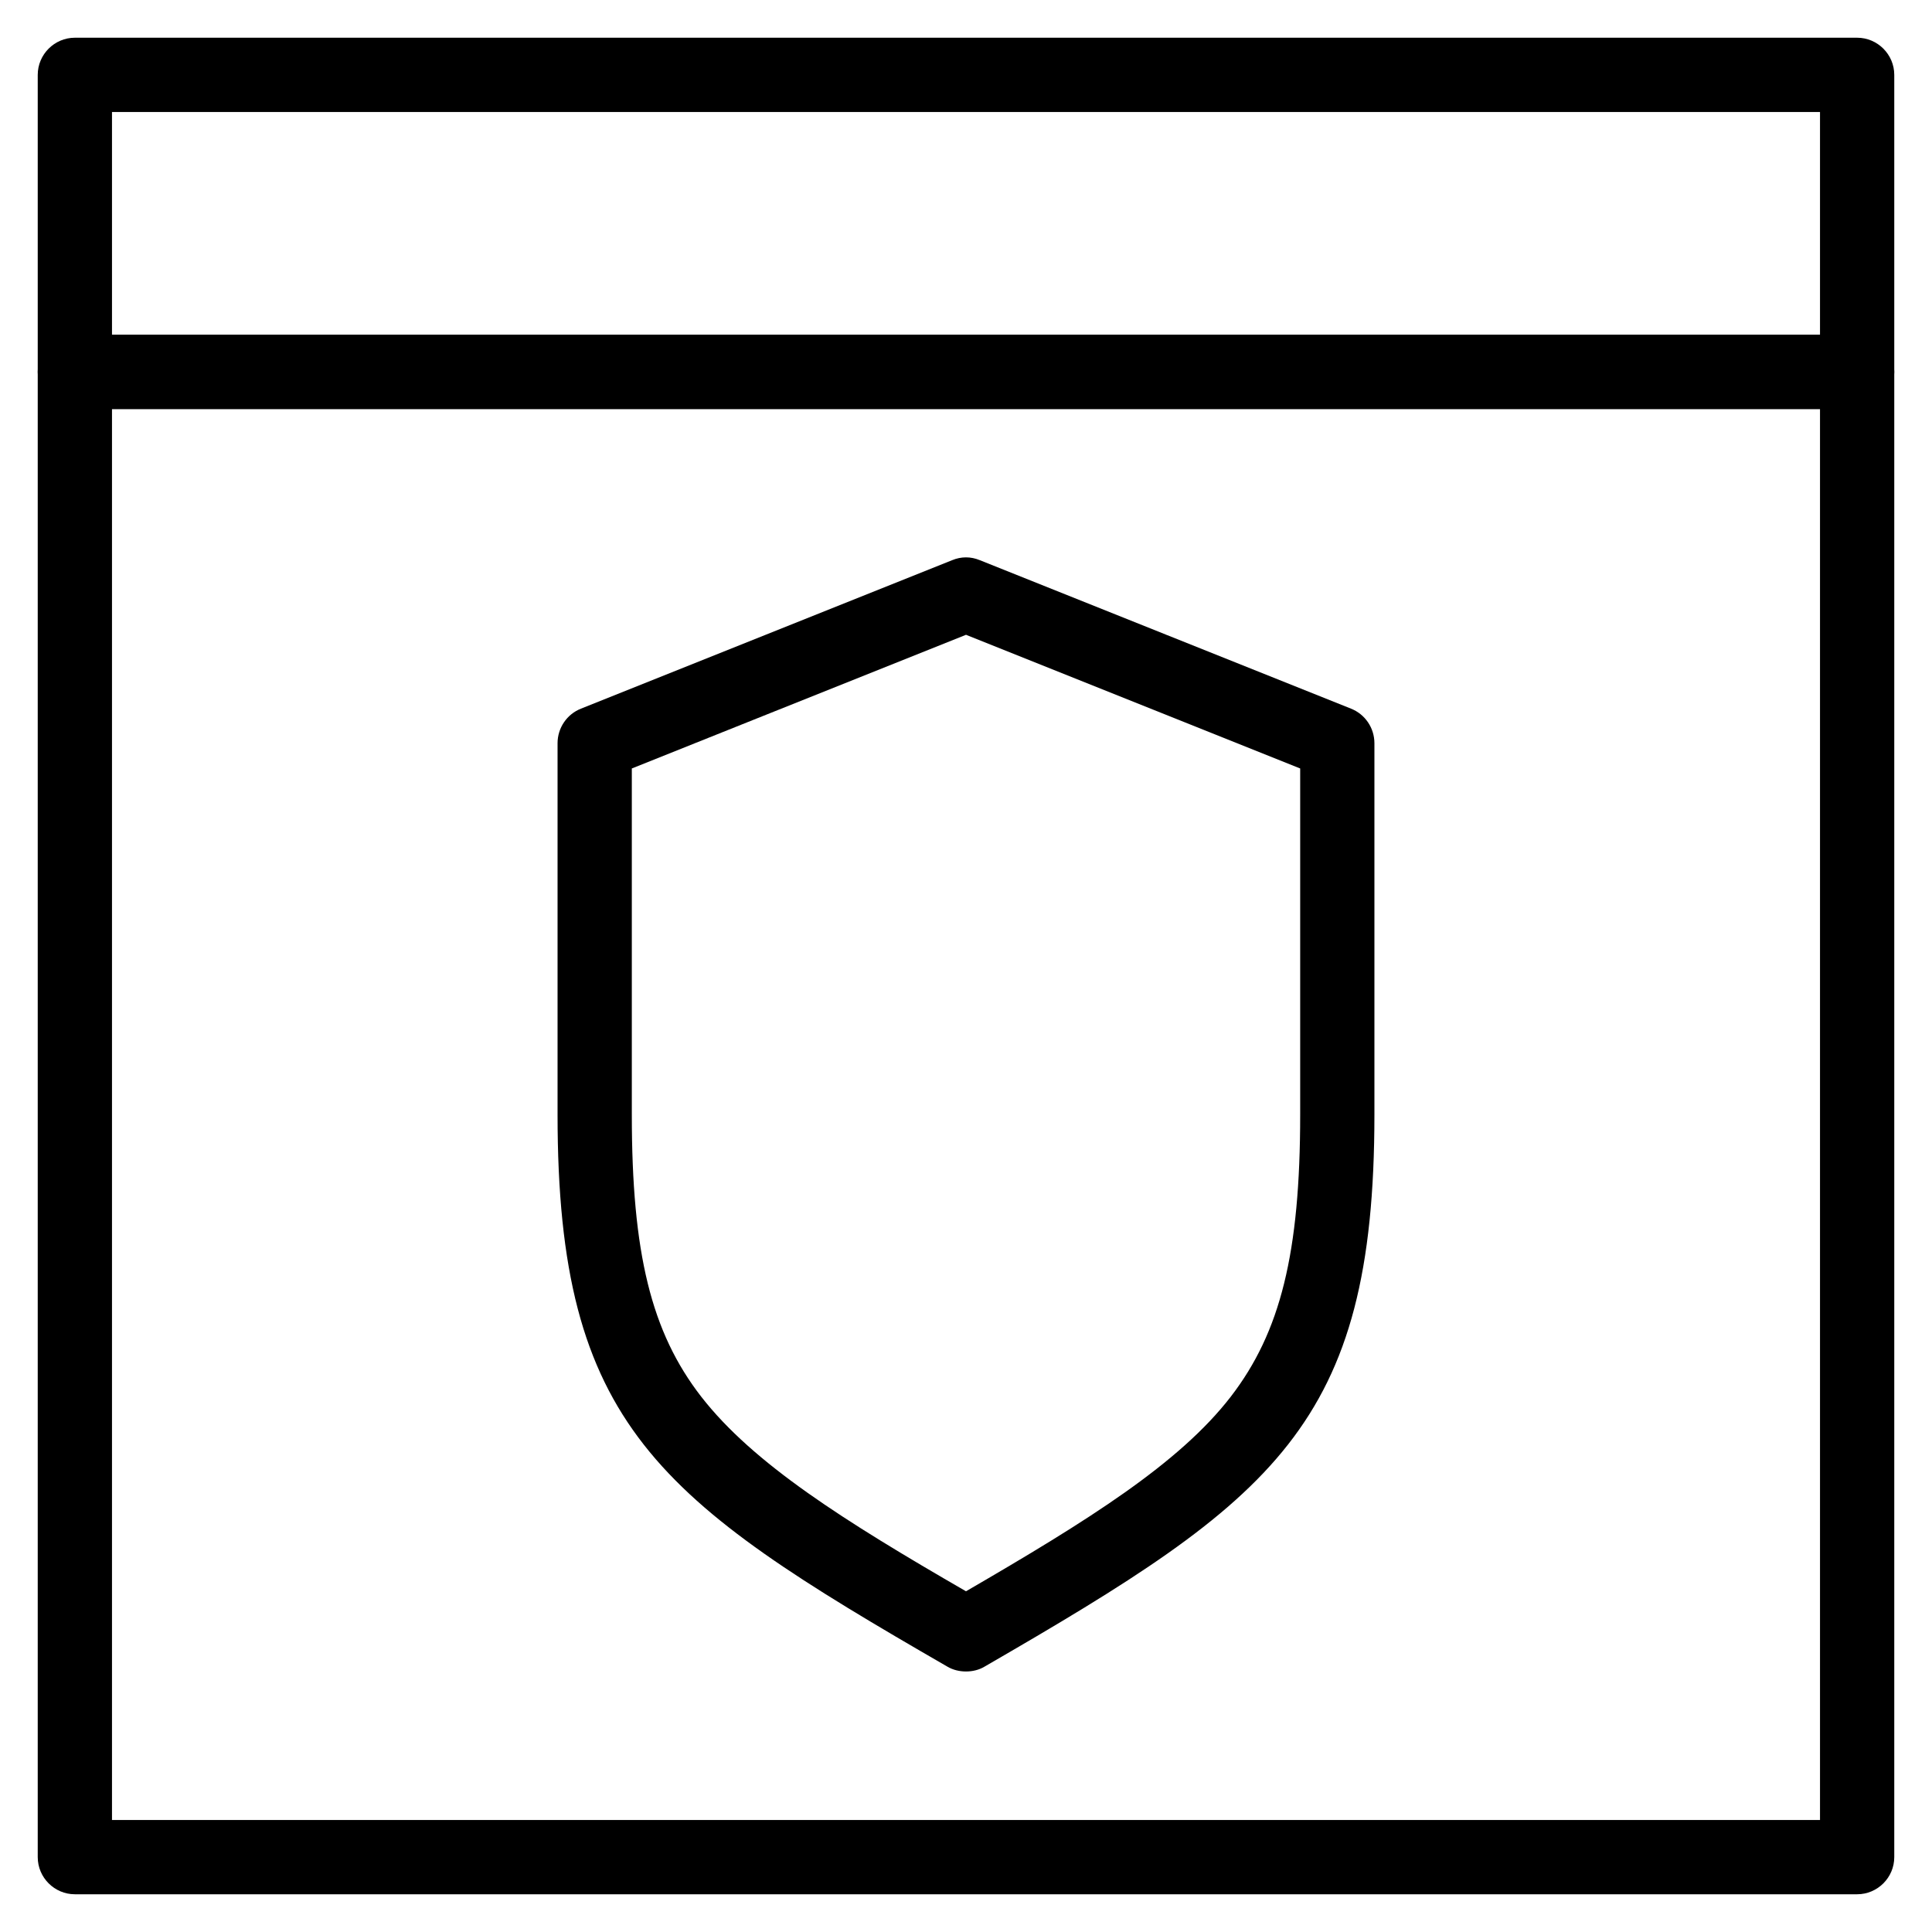
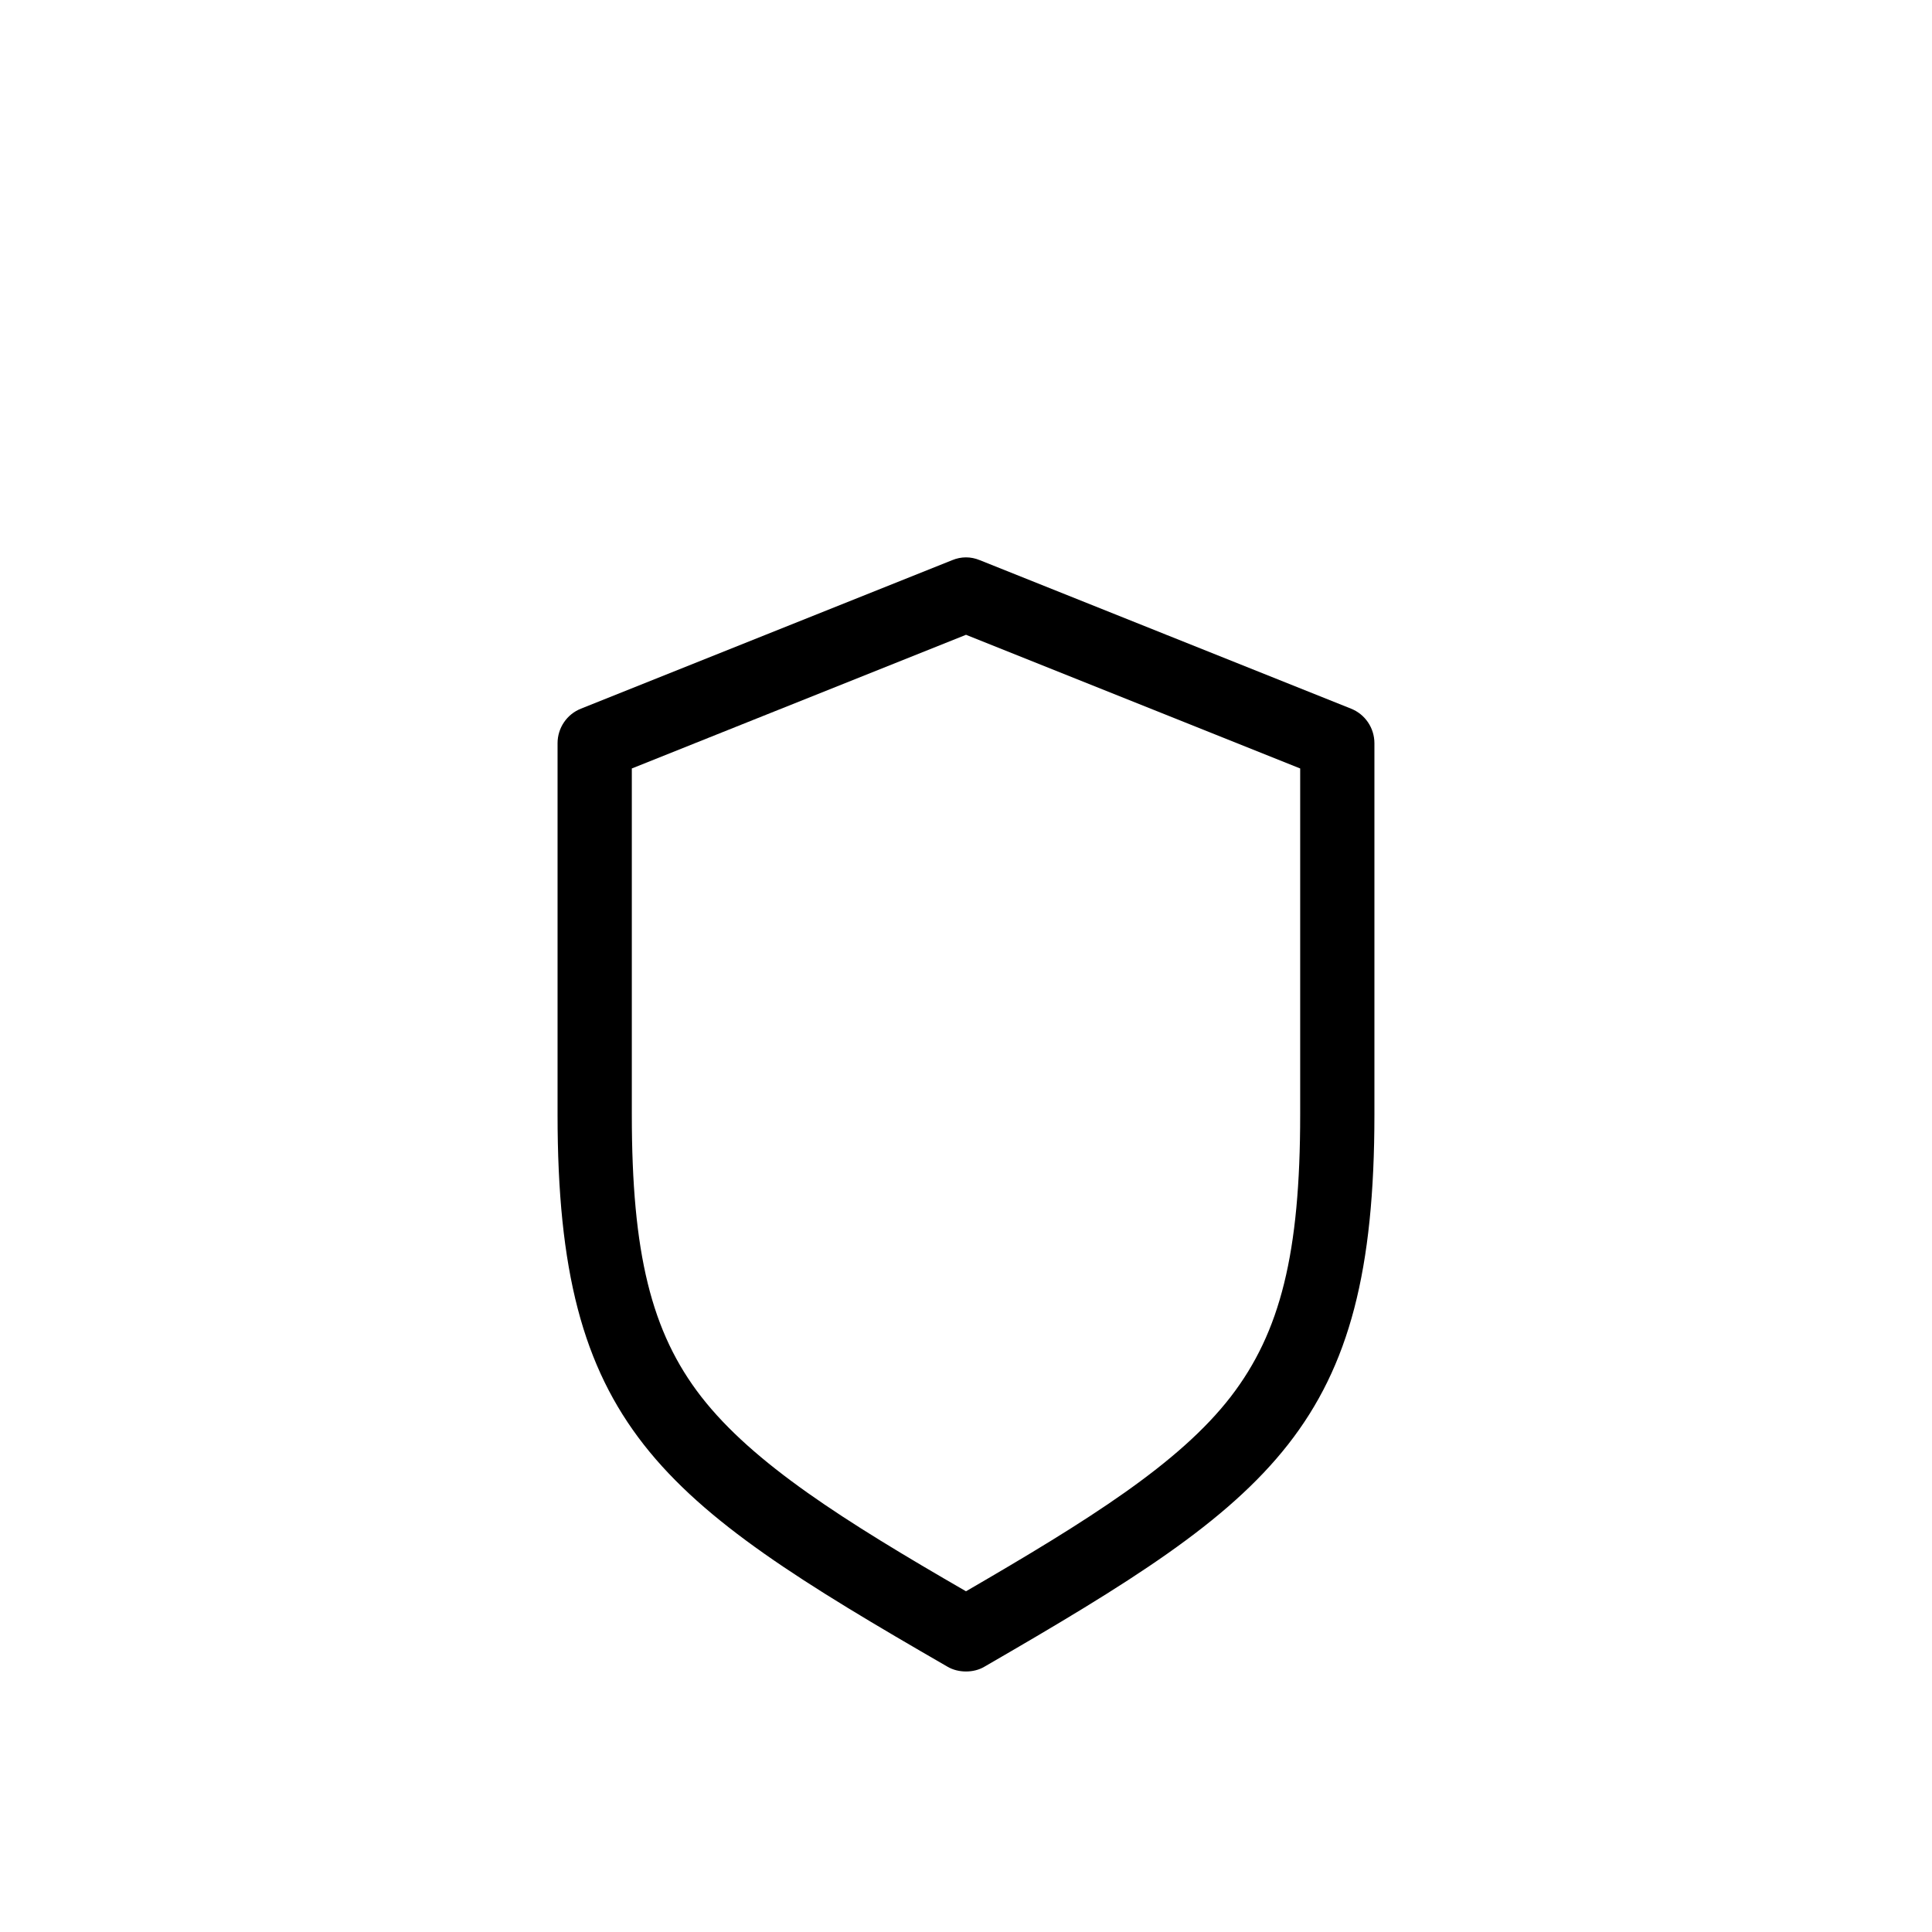
<svg xmlns="http://www.w3.org/2000/svg" fill="#000000" width="800px" height="800px" version="1.1" viewBox="144 144 512 512">
  <g>
-     <path d="m636.16 252.4h-472.32c-5.41 0-9.84-4.43-9.84-9.84v-78.723c0-5.41 4.43-9.84 9.84-9.84h472.32c5.41 0 9.84 4.43 9.84 9.84v78.719c0.004 5.414-4.426 9.844-9.836 9.844zm-462.48-19.68h452.64v-59.039h-452.64z" />
-     <path d="m636.16 646h-472.32c-5.41 0-9.84-4.43-9.84-9.84v-393.6c0-5.41 4.43-9.84 9.84-9.84h472.32c5.41 0 9.84 4.43 9.84 9.84v393.6c0.004 5.41-4.426 9.84-9.836 9.84zm-462.48-19.68h452.64v-373.92h-452.64z" />
    <path d="m400 586.96c-1.672 0-3.445-0.395-4.922-1.277-76.754-44.281-103.32-63.762-103.32-146.32v-98.406c0-4.035 2.461-7.676 6.199-9.152l98.398-39.359c2.363-0.984 4.922-0.984 7.281 0l98.398 39.359c3.738 1.477 6.199 5.117 6.199 9.152v98.398c0 82.461-26.566 101.94-103.32 146.32-1.473 0.891-3.242 1.285-4.914 1.285zm-88.562-239.31v91.711c0 36.703 5.117 57.664 18.402 74.785 13.777 17.711 37.785 32.867 70.16 51.562 32.375-18.793 56.48-33.852 70.16-51.562 13.188-17.121 18.402-38.082 18.402-74.785v-91.711l-88.559-35.426z" />
  </g>
</svg>